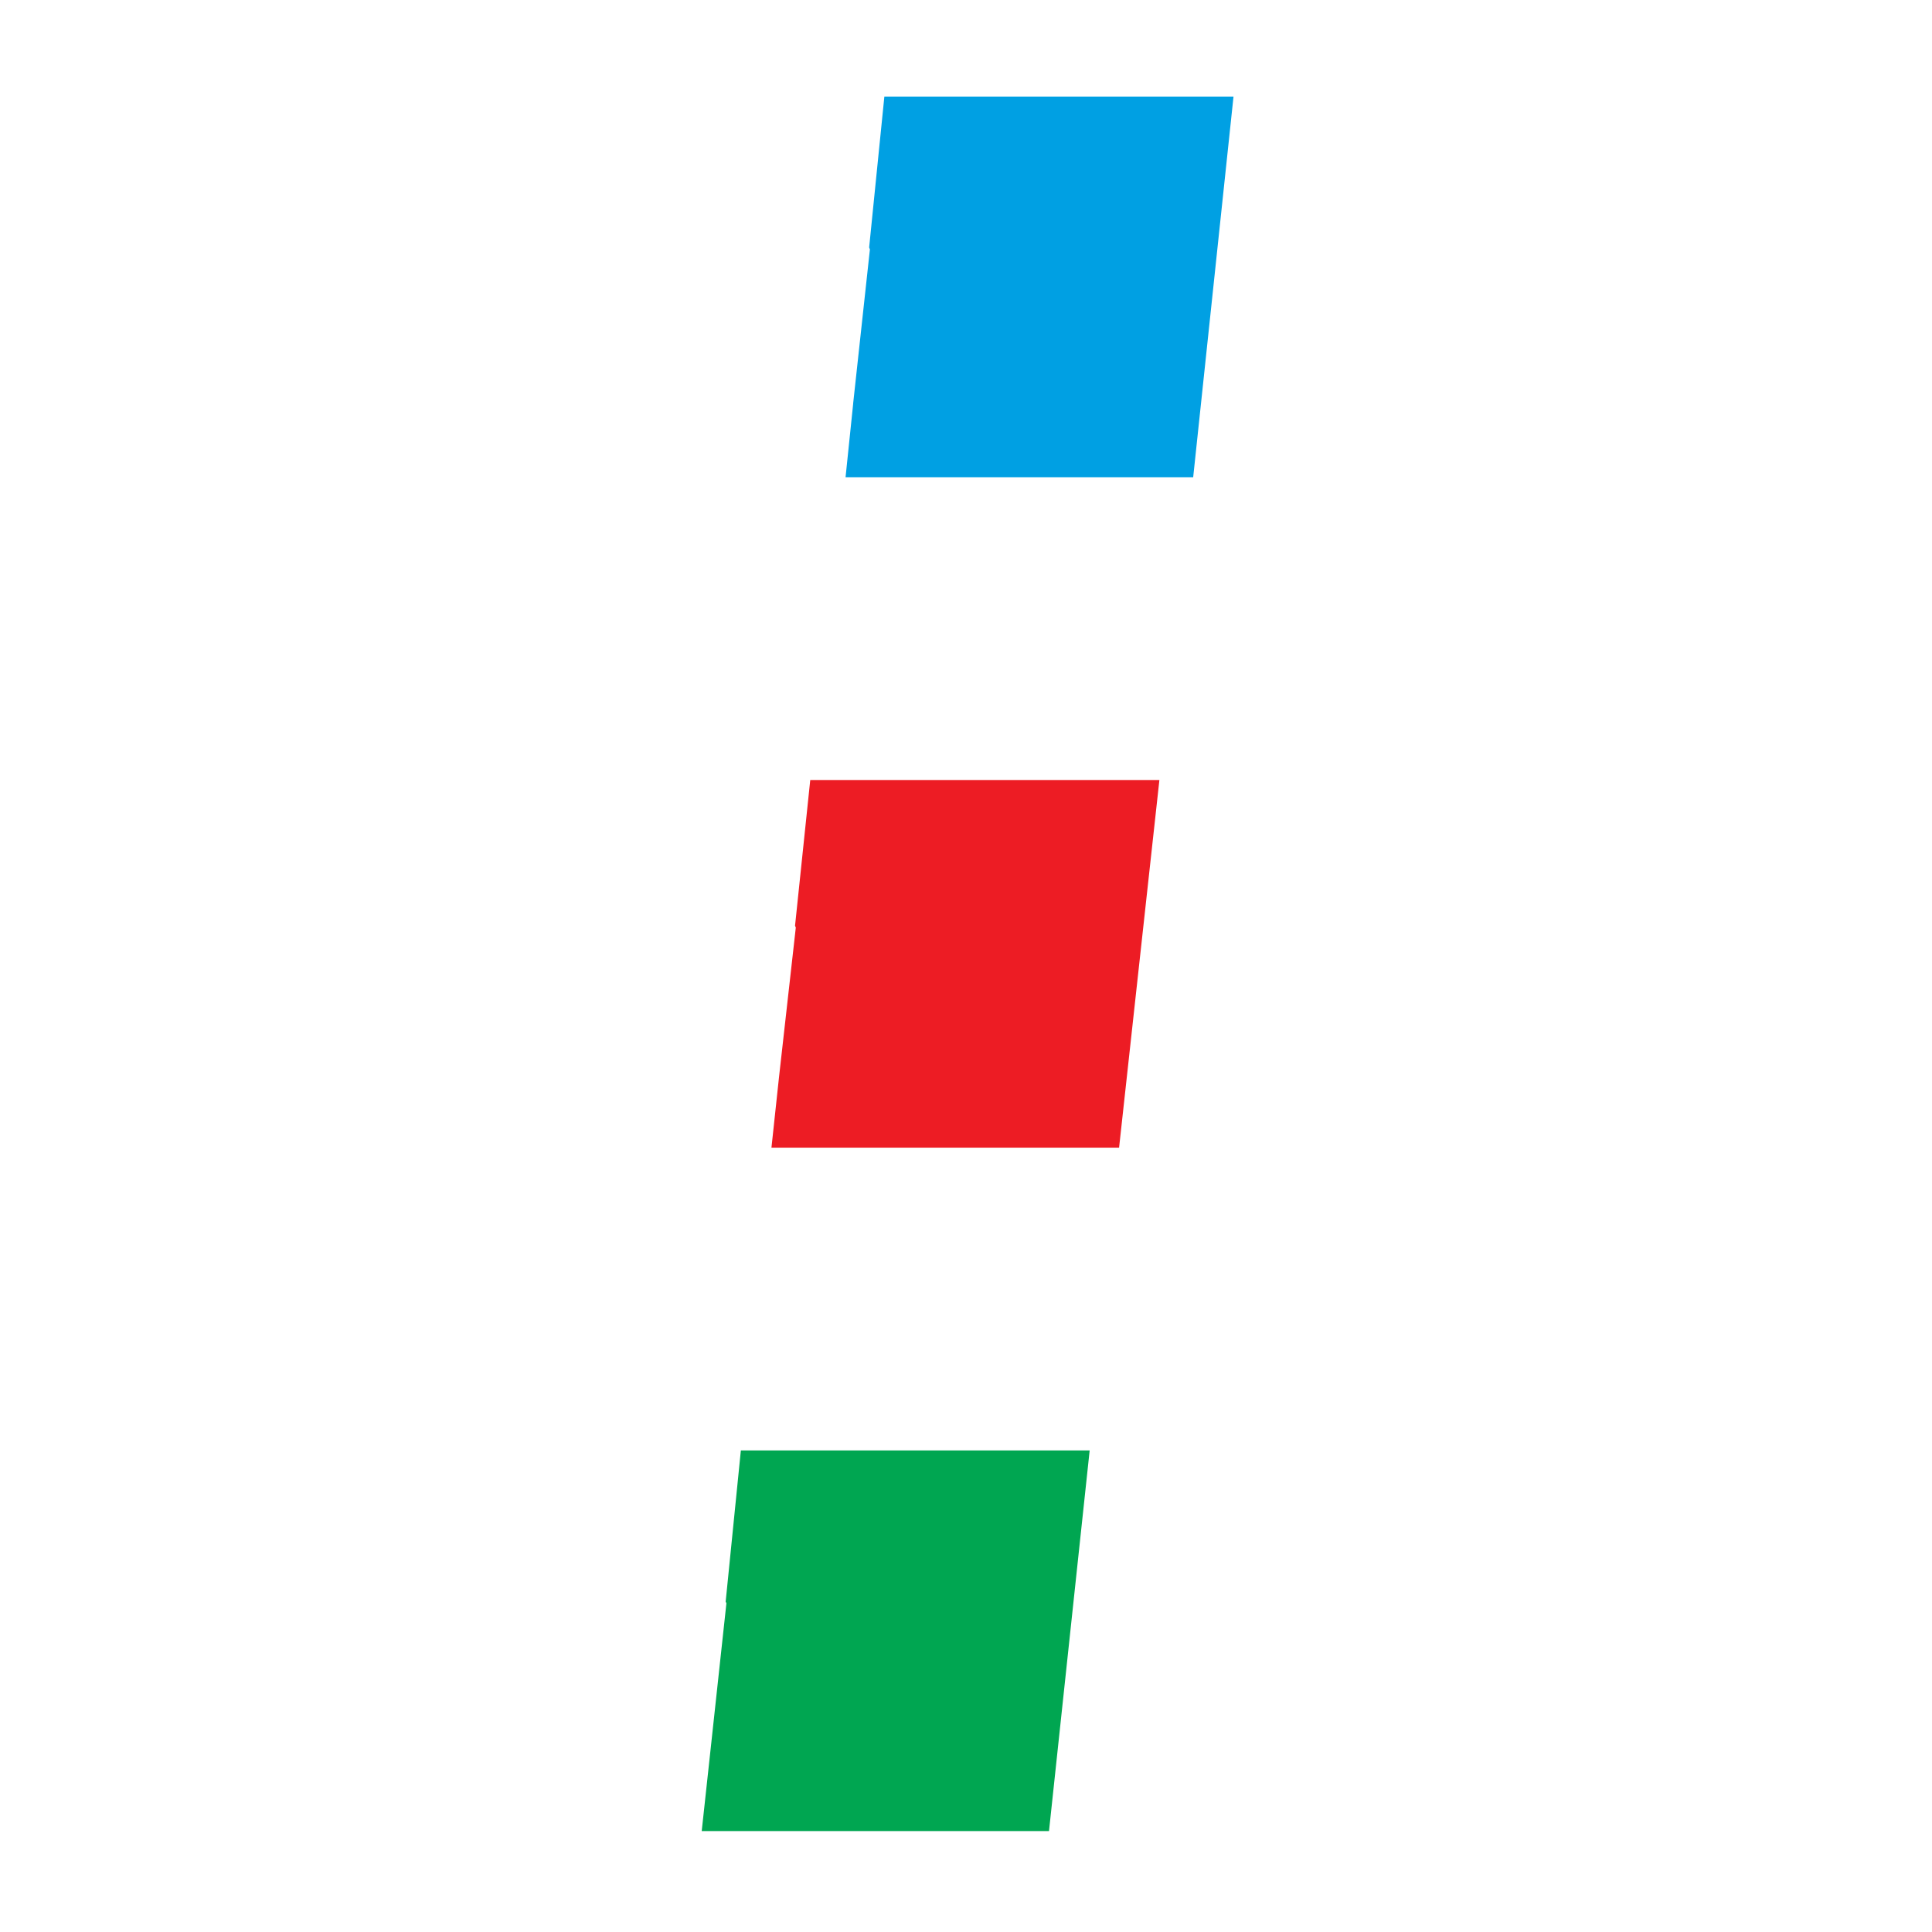
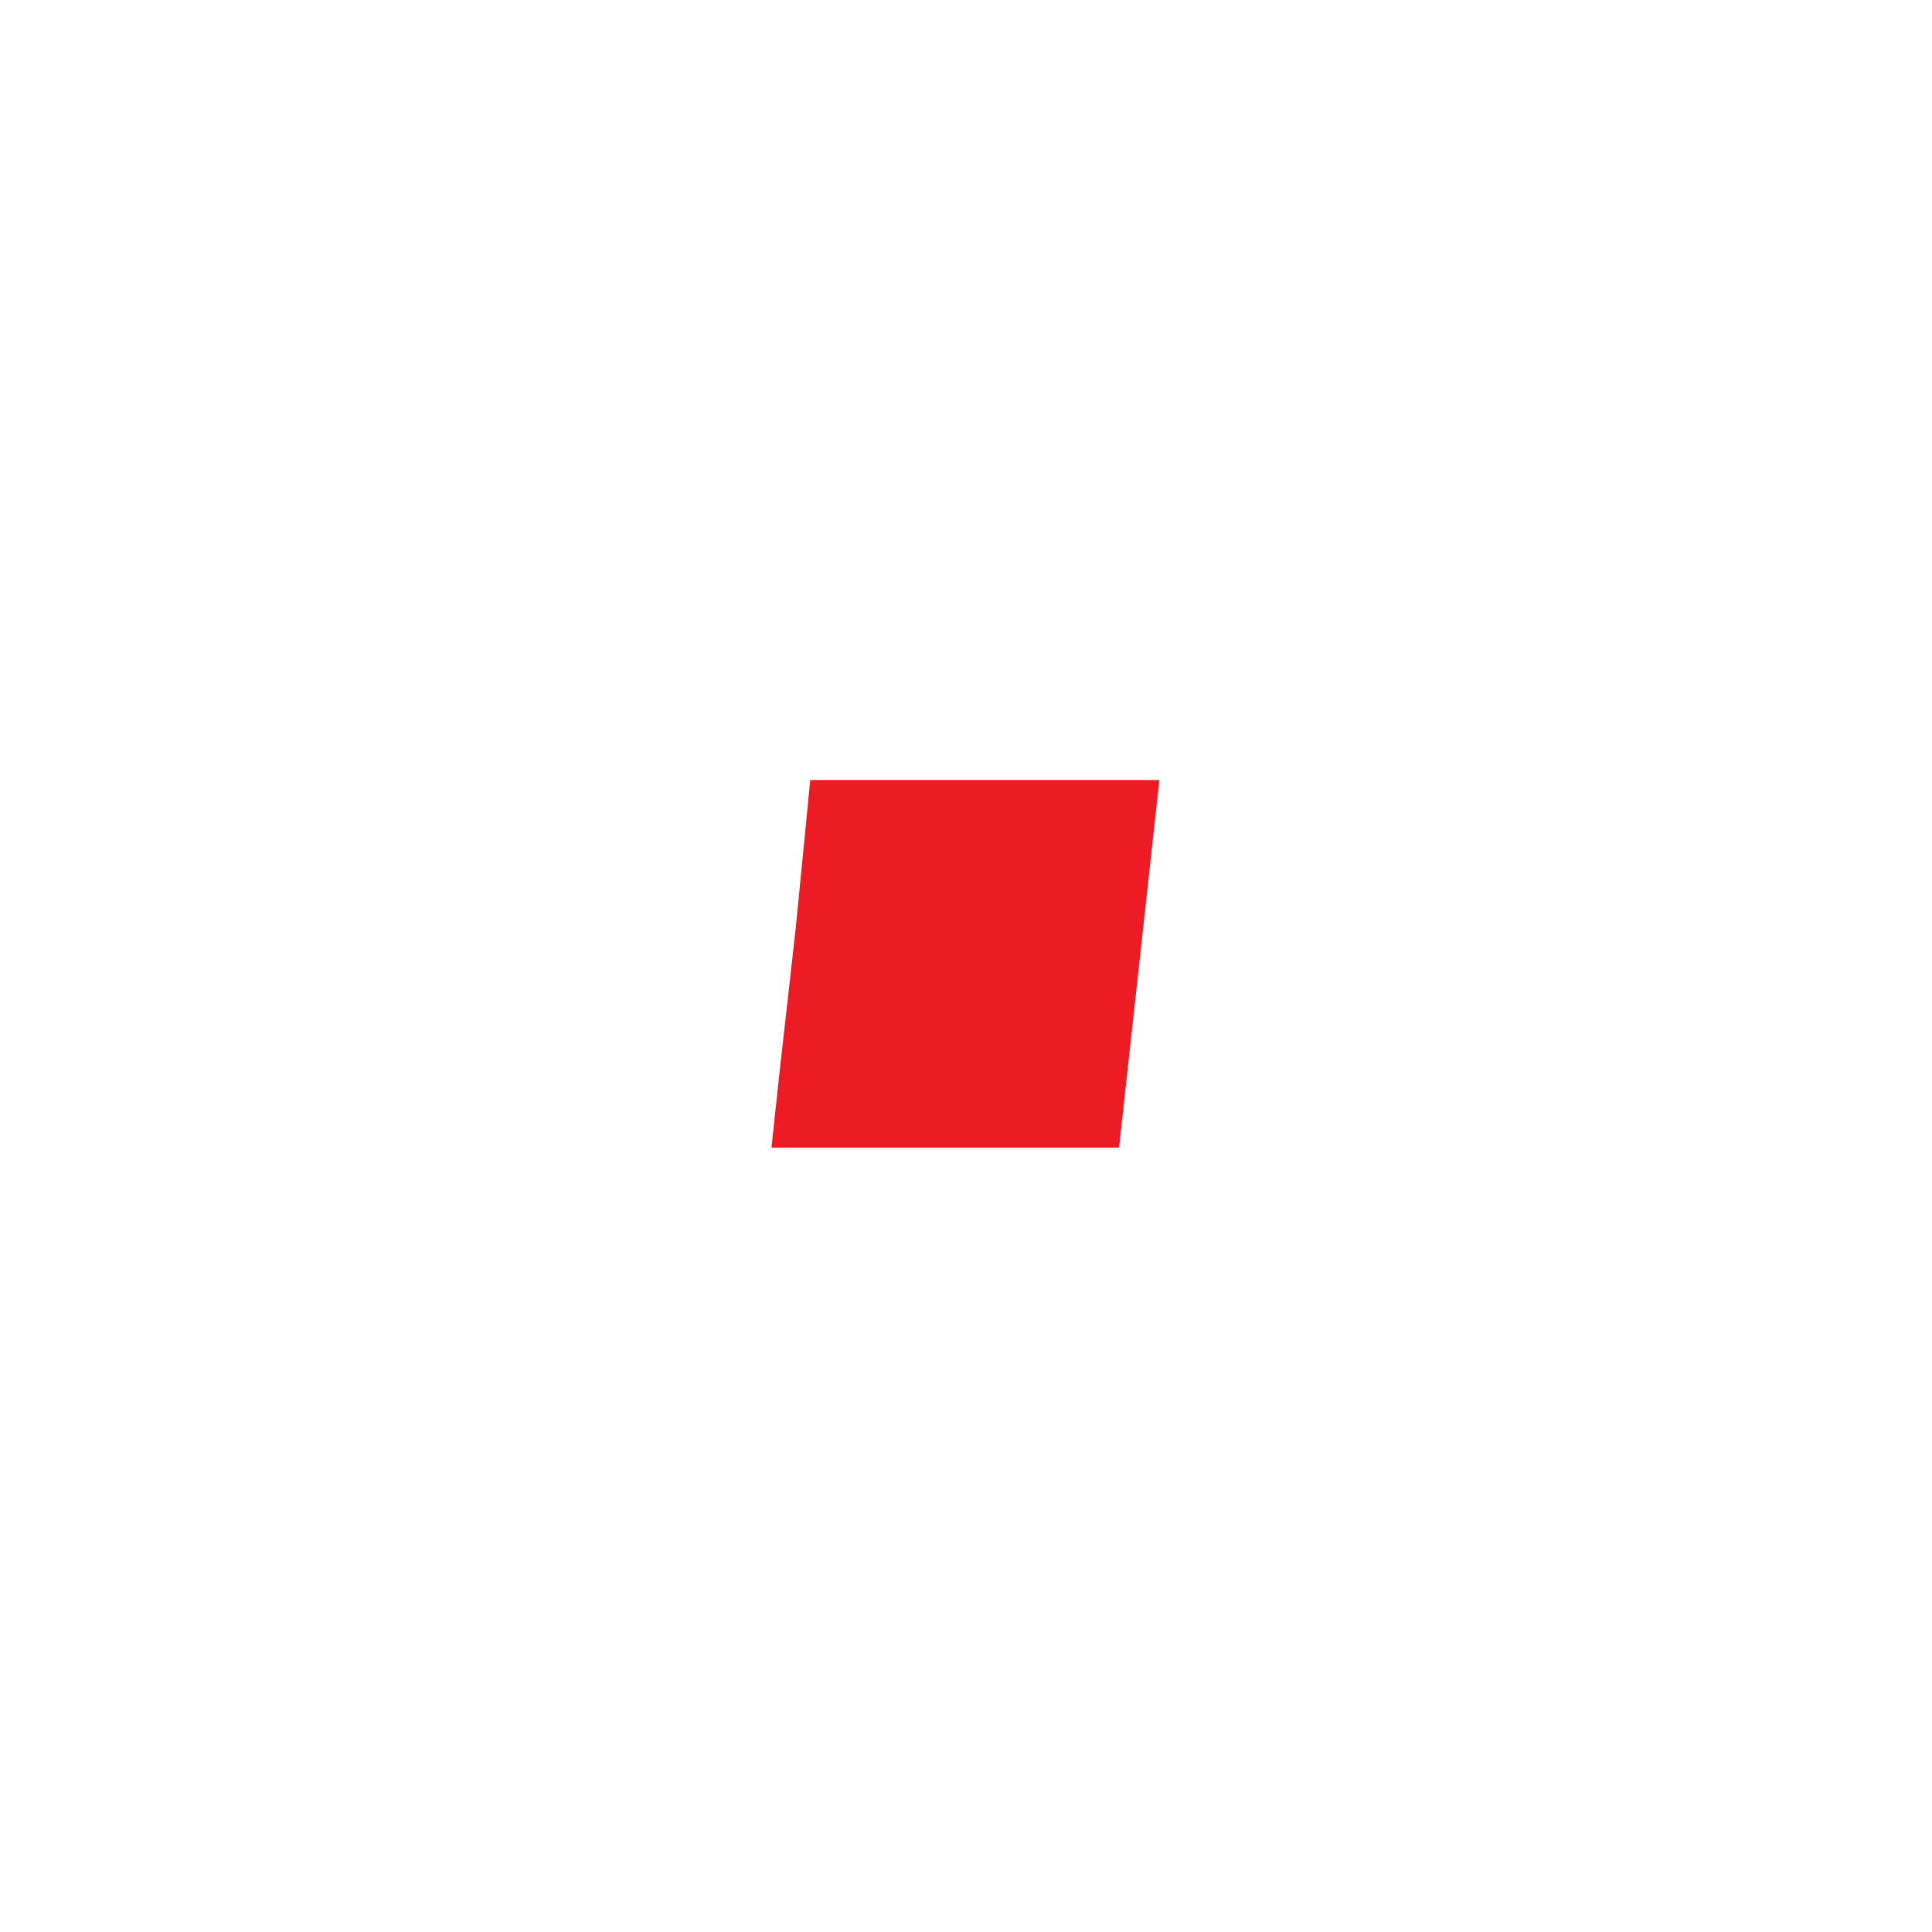
<svg xmlns="http://www.w3.org/2000/svg" version="1.1" width="260" height="260">
  <svg width="260" height="260" viewBox="0 0 260 260" fill="none">
-     <path fill-rule="evenodd" clip-rule="evenodd" d="M117.068 33.561L116.965 33.305L119.013 13H166L160.574 64.224H113.792L114.816 54.328V54.276L117.068 33.561Z" fill="#00A0E3" />
-     <path fill-rule="evenodd" clip-rule="evenodd" d="M107.095 124.831L106.993 124.583L109.04 104.97H156.027L150.601 154.448H103.819L104.843 144.889L107.095 124.831Z" fill="#ED1C24" />
-     <path fill-rule="evenodd" clip-rule="evenodd" d="M97.758 215.755L97.656 215.55L99.701 195.194H146.642L141.17 246.418H94.434L95.508 236.522L97.758 215.755Z" fill="#00A651" />
+     <path fill-rule="evenodd" clip-rule="evenodd" d="M107.095 124.831L109.04 104.97H156.027L150.601 154.448H103.819L104.843 144.889L107.095 124.831Z" fill="#ED1C24" />
  </svg>
  <style>@media (prefers-color-scheme: light) { :root { filter: none; } }
@media (prefers-color-scheme: dark) { :root { filter: none; } }
</style>
</svg>